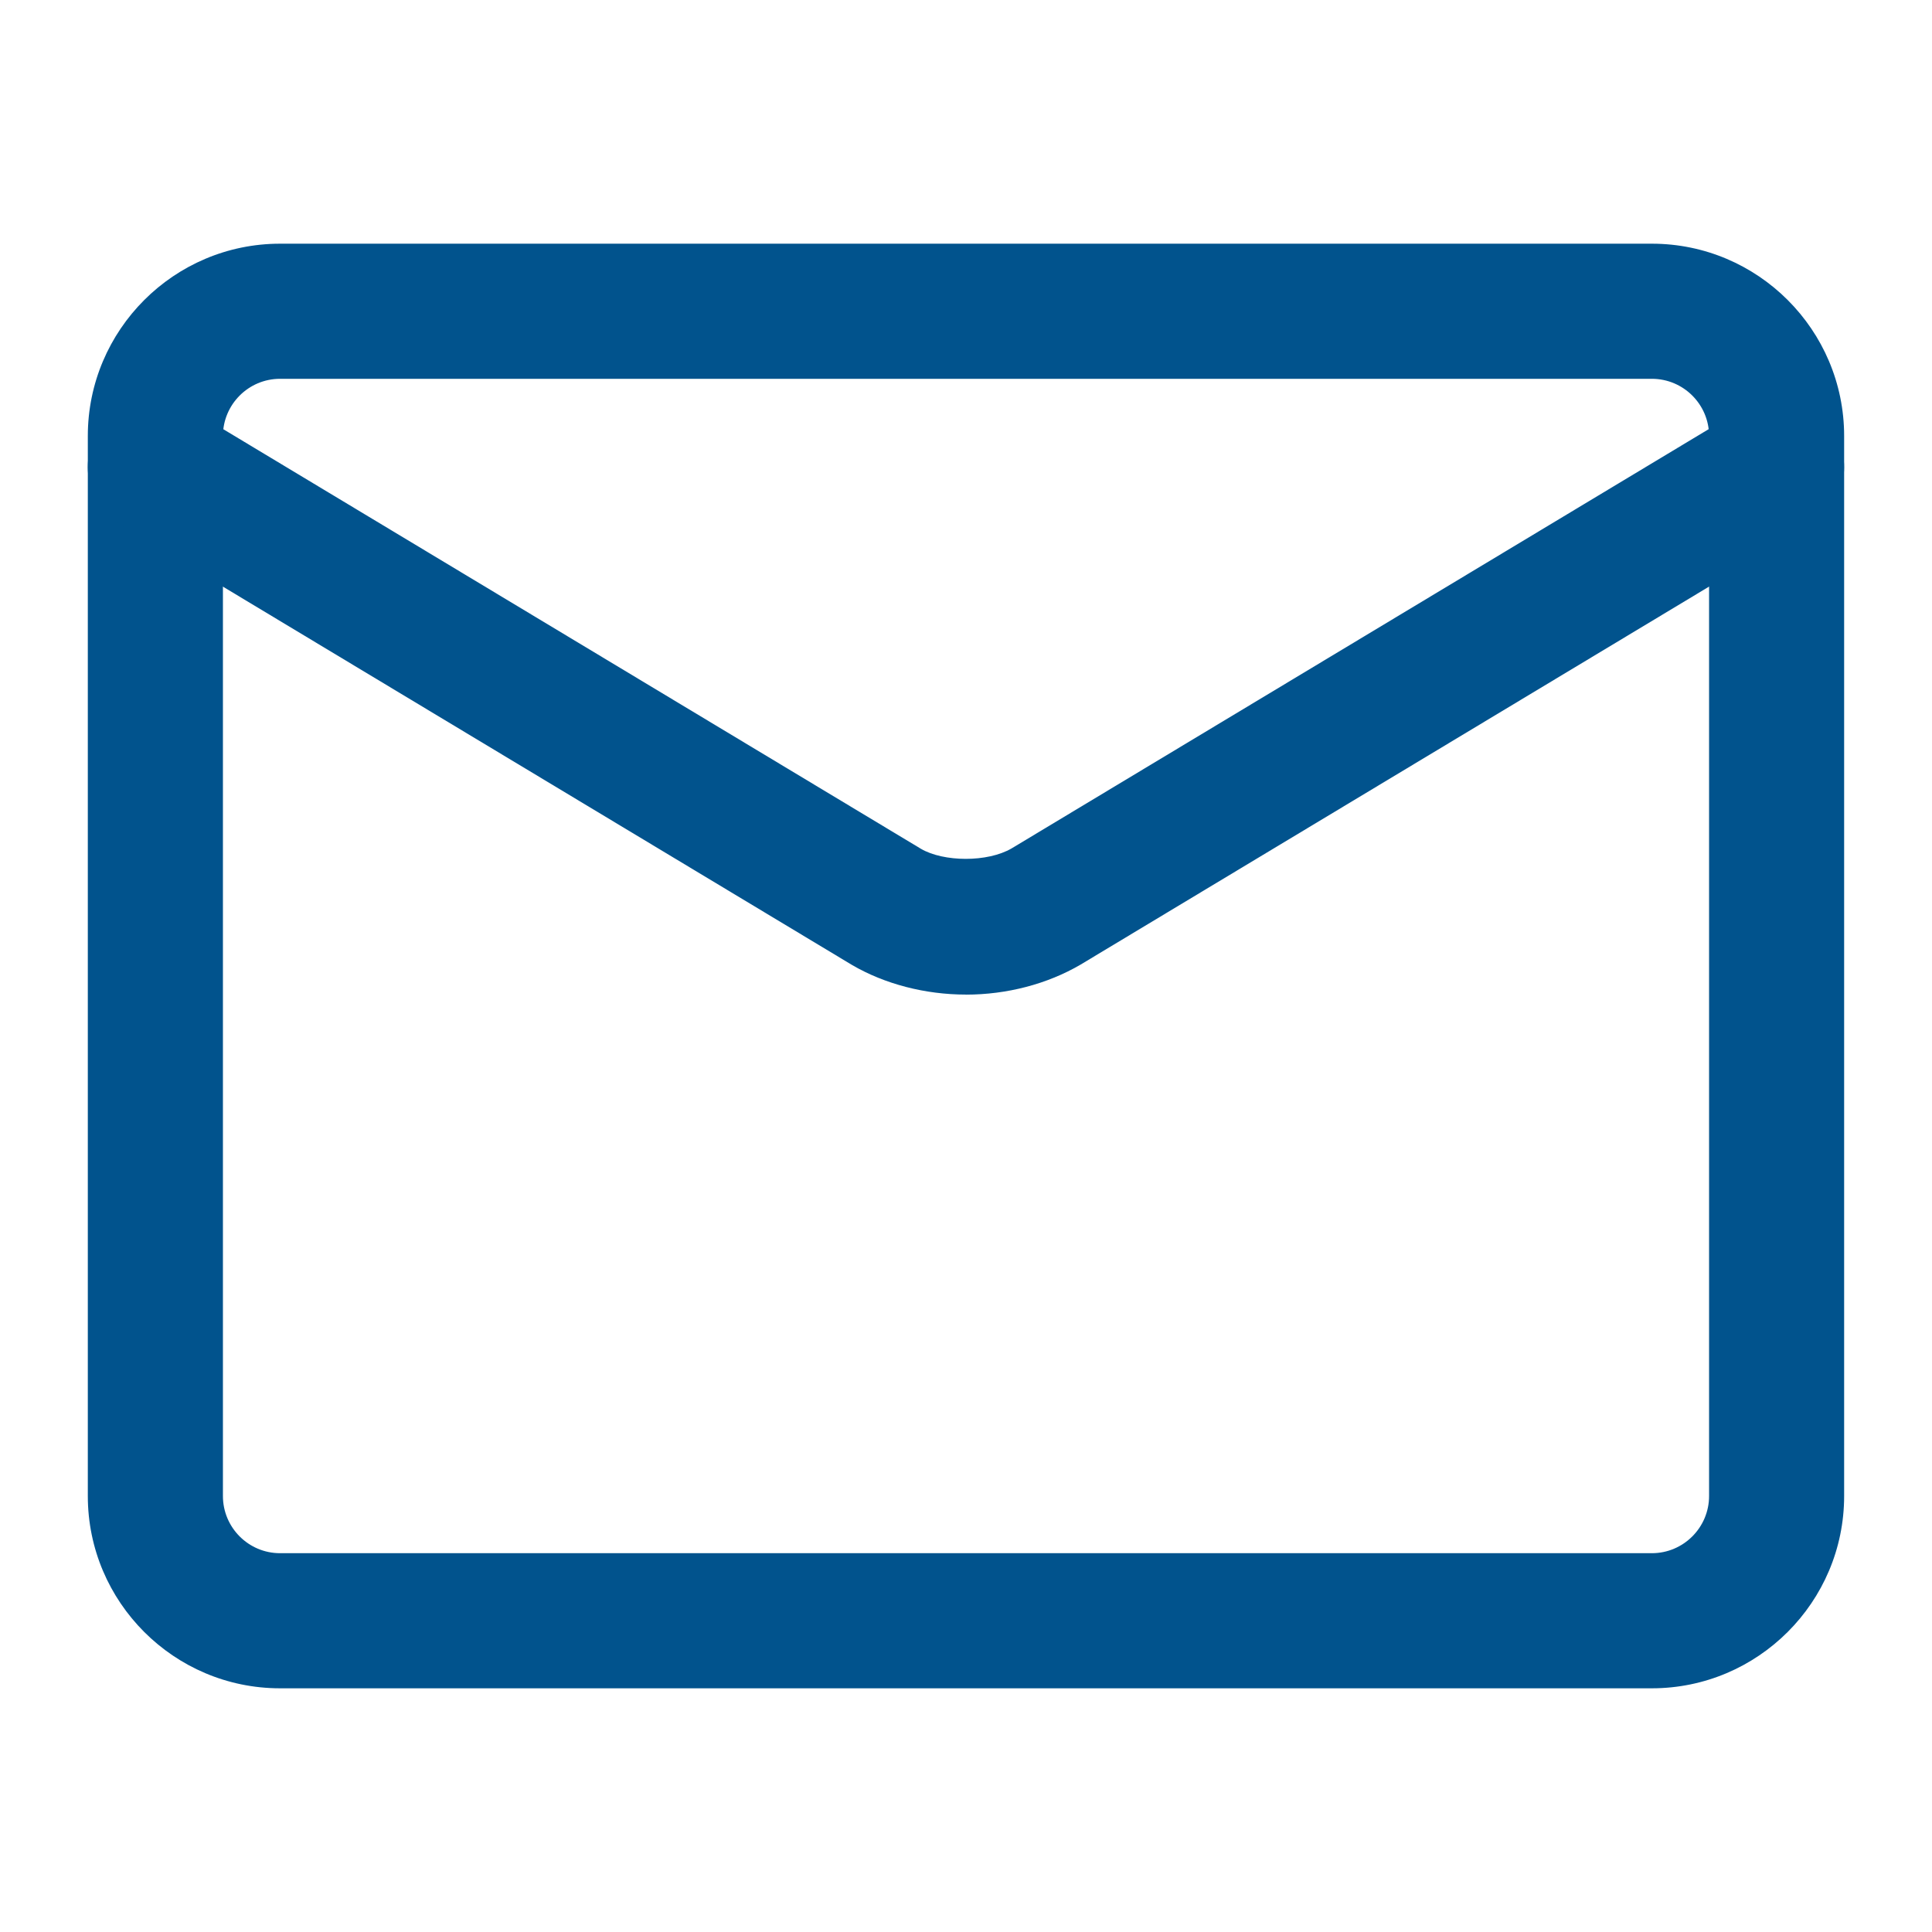
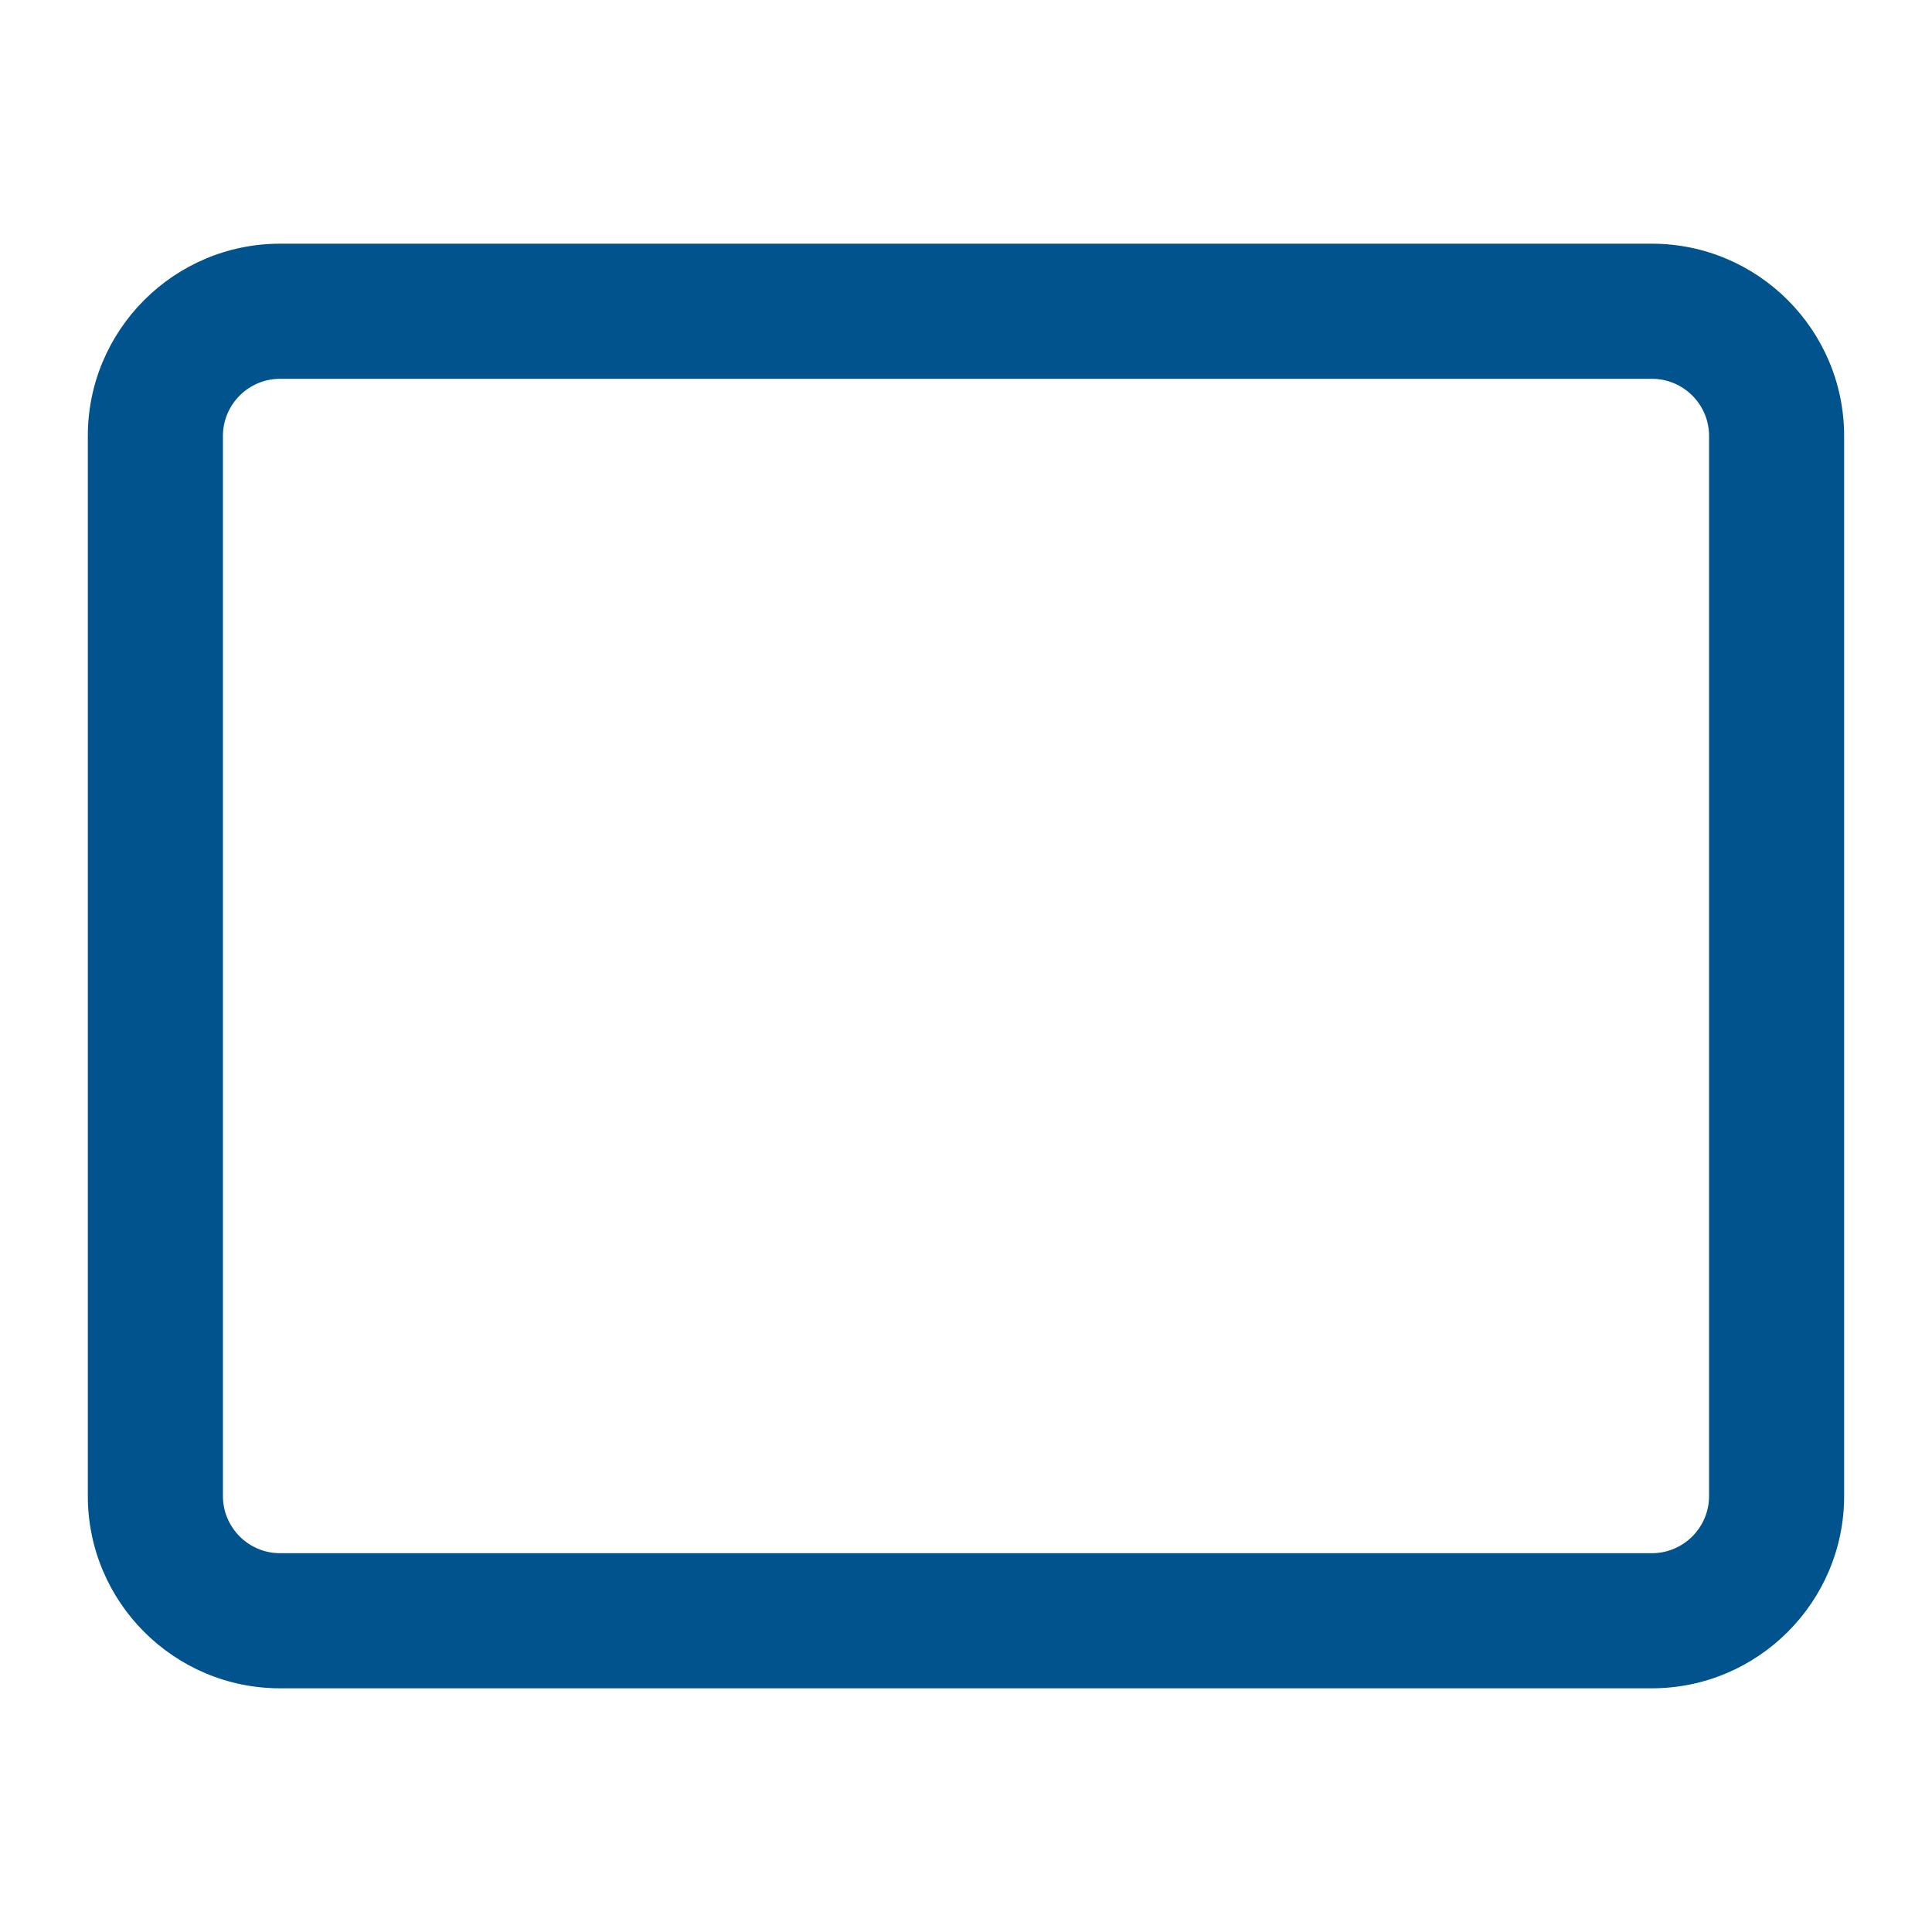
<svg xmlns="http://www.w3.org/2000/svg" id="Ebene_1" data-name="Ebene 1" viewBox="0 0 44 44">
  <defs>
    <style>
      .cls-1 {
        fill: #01538d;
      }
    </style>
  </defs>
  <path class="cls-1" d="M37.62,38.45H6.378c-2.414,0-4.378-1.964-4.378-4.379V9.929c0-2.414,1.964-4.379,4.378-4.379h31.242c2.414,0,4.379,1.964,4.379,4.379v24.142c0,2.414-1.965,4.379-4.379,4.379ZM6.378,8.627c-.718,0-1.301.584-1.301,1.302v24.142c0,.718.583,1.302,1.301,1.302h31.242c.718,0,1.303-.584,1.303-1.302V9.929c0-.718-.584-1.302-1.303-1.302H6.378Z" />
-   <path class="cls-1" d="M22,22.651c-.93,0-1.852-.24-2.595-.674L2.745,11.958c-.727-.438-.963-1.383-.526-2.112.439-.728,1.384-.965,2.112-.525l16.643,10.01c.517.302,1.516.312,2.066-.01l16.627-10c.727-.44,1.672-.204,2.112.525.437.729.201,1.674-.526,2.112l-16.643,10.01c-.759.444-1.681.684-2.611.684Z" />
</svg>